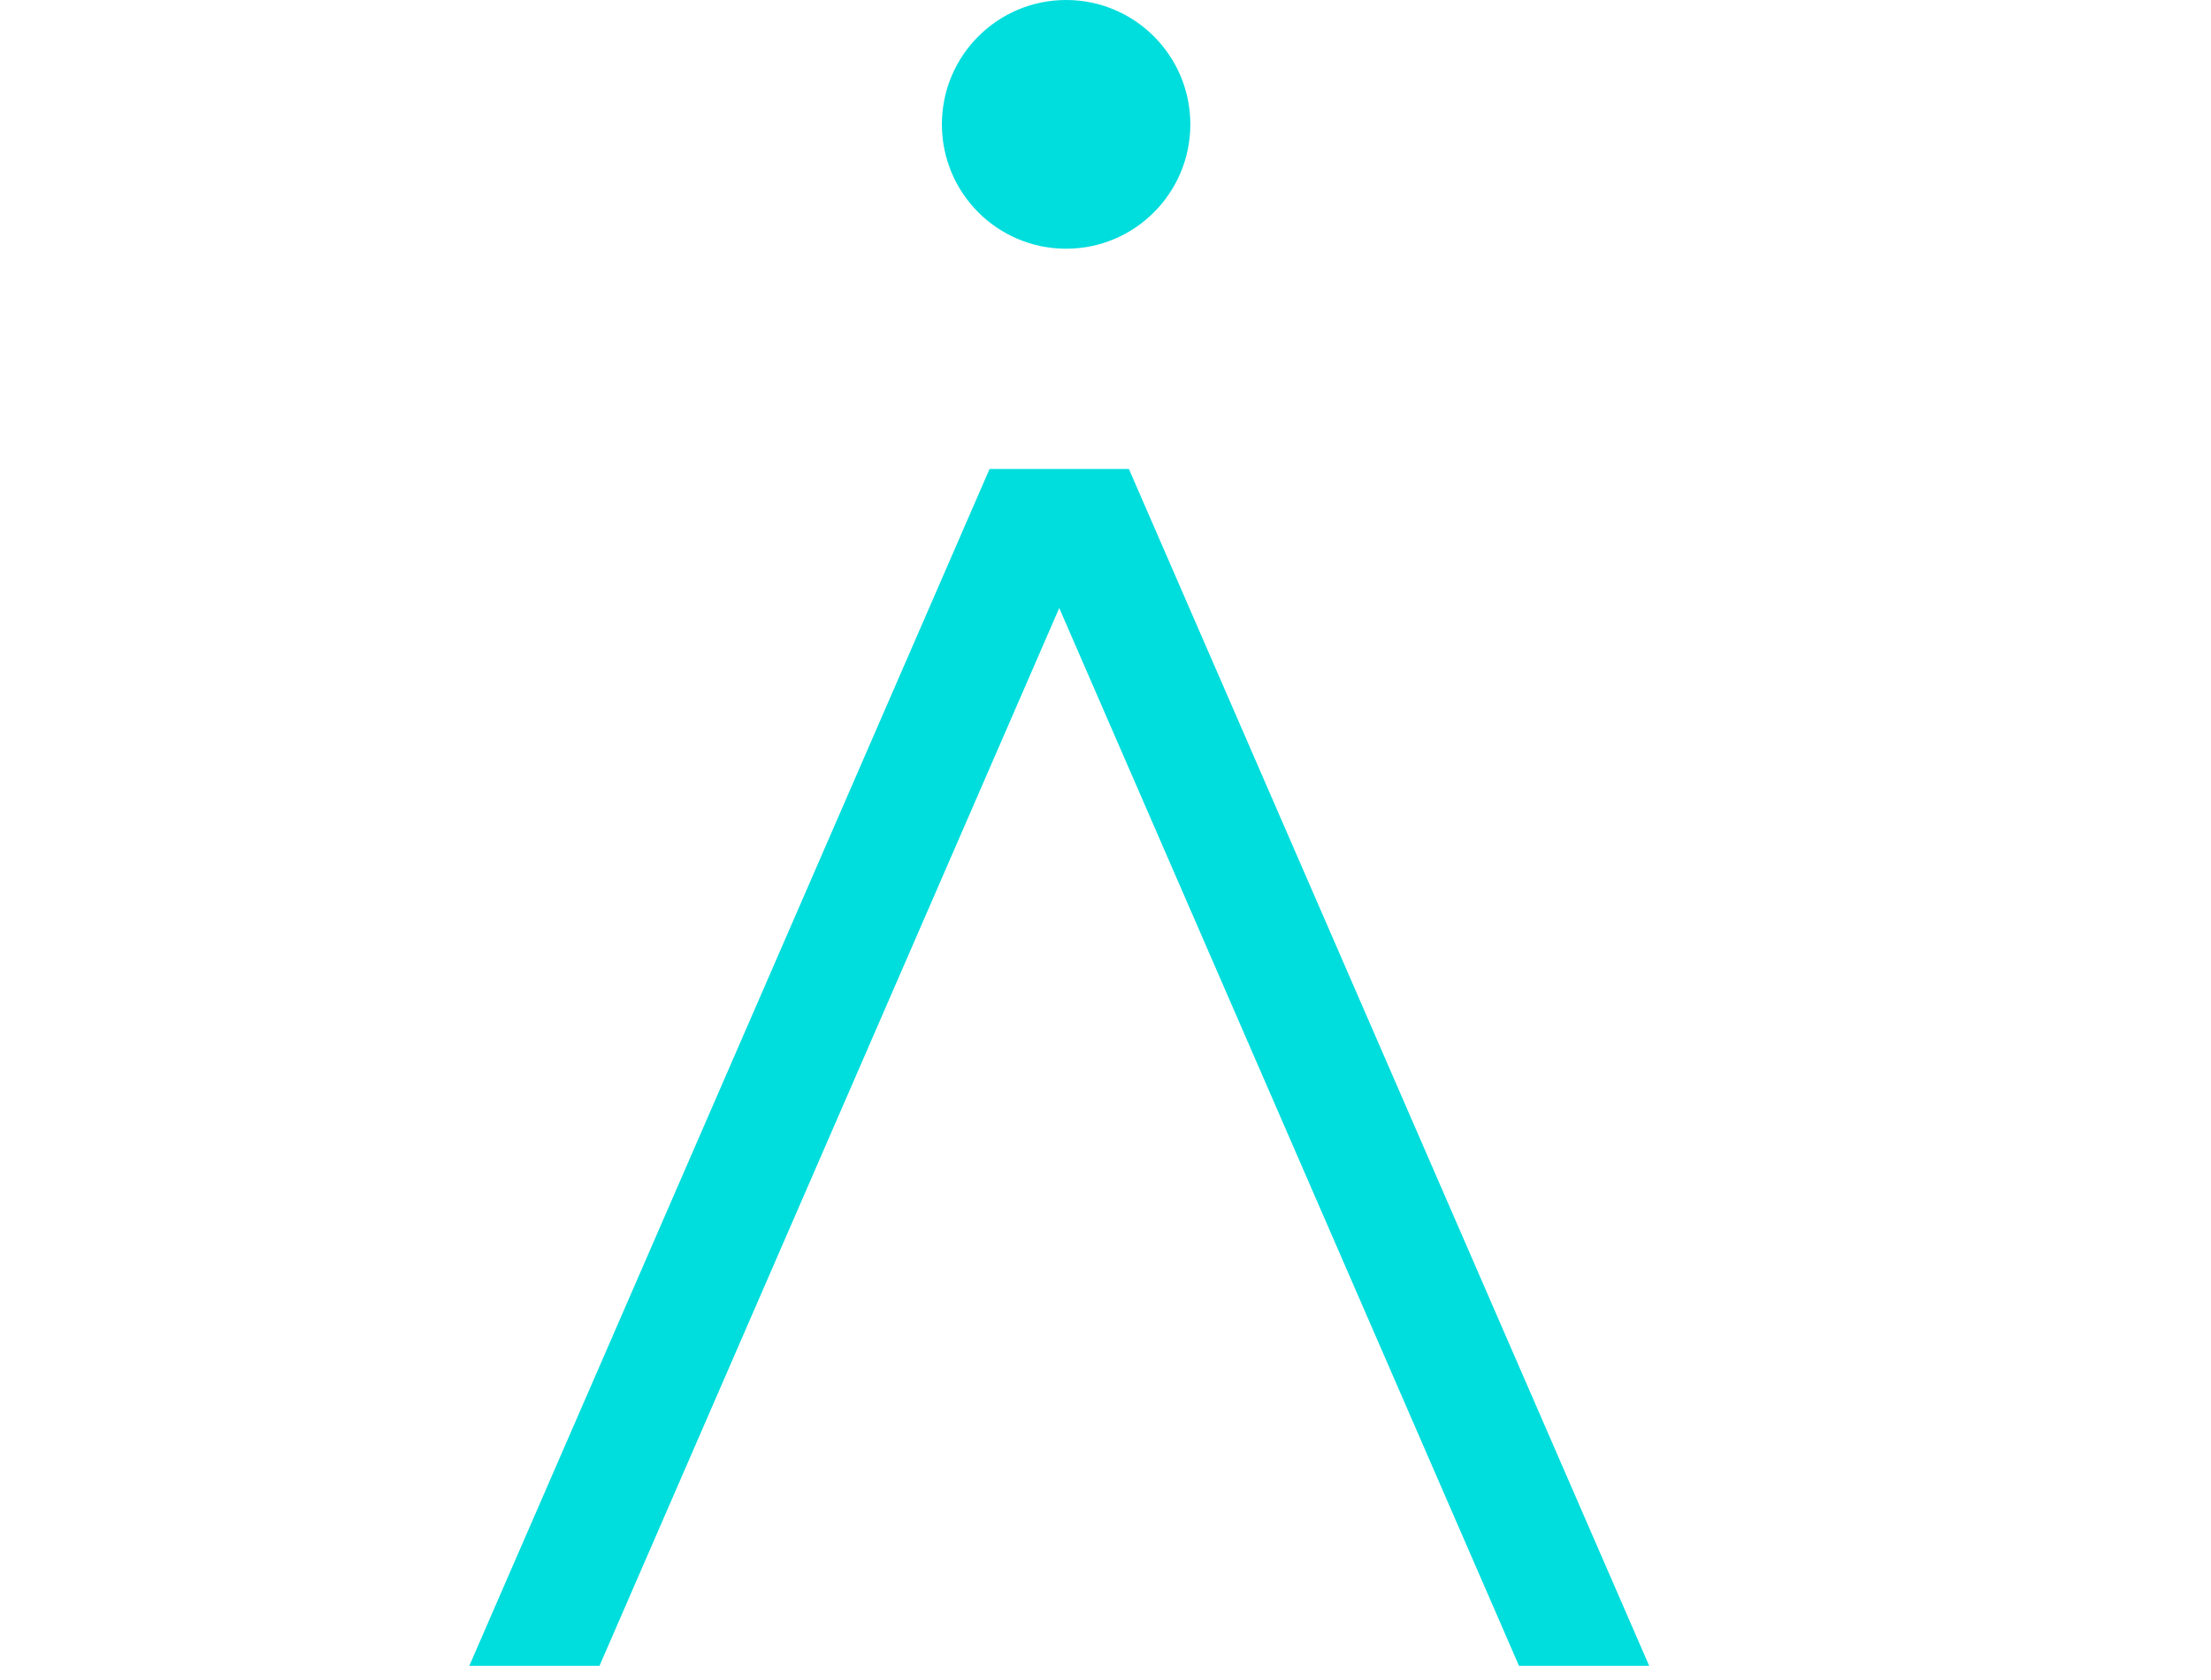
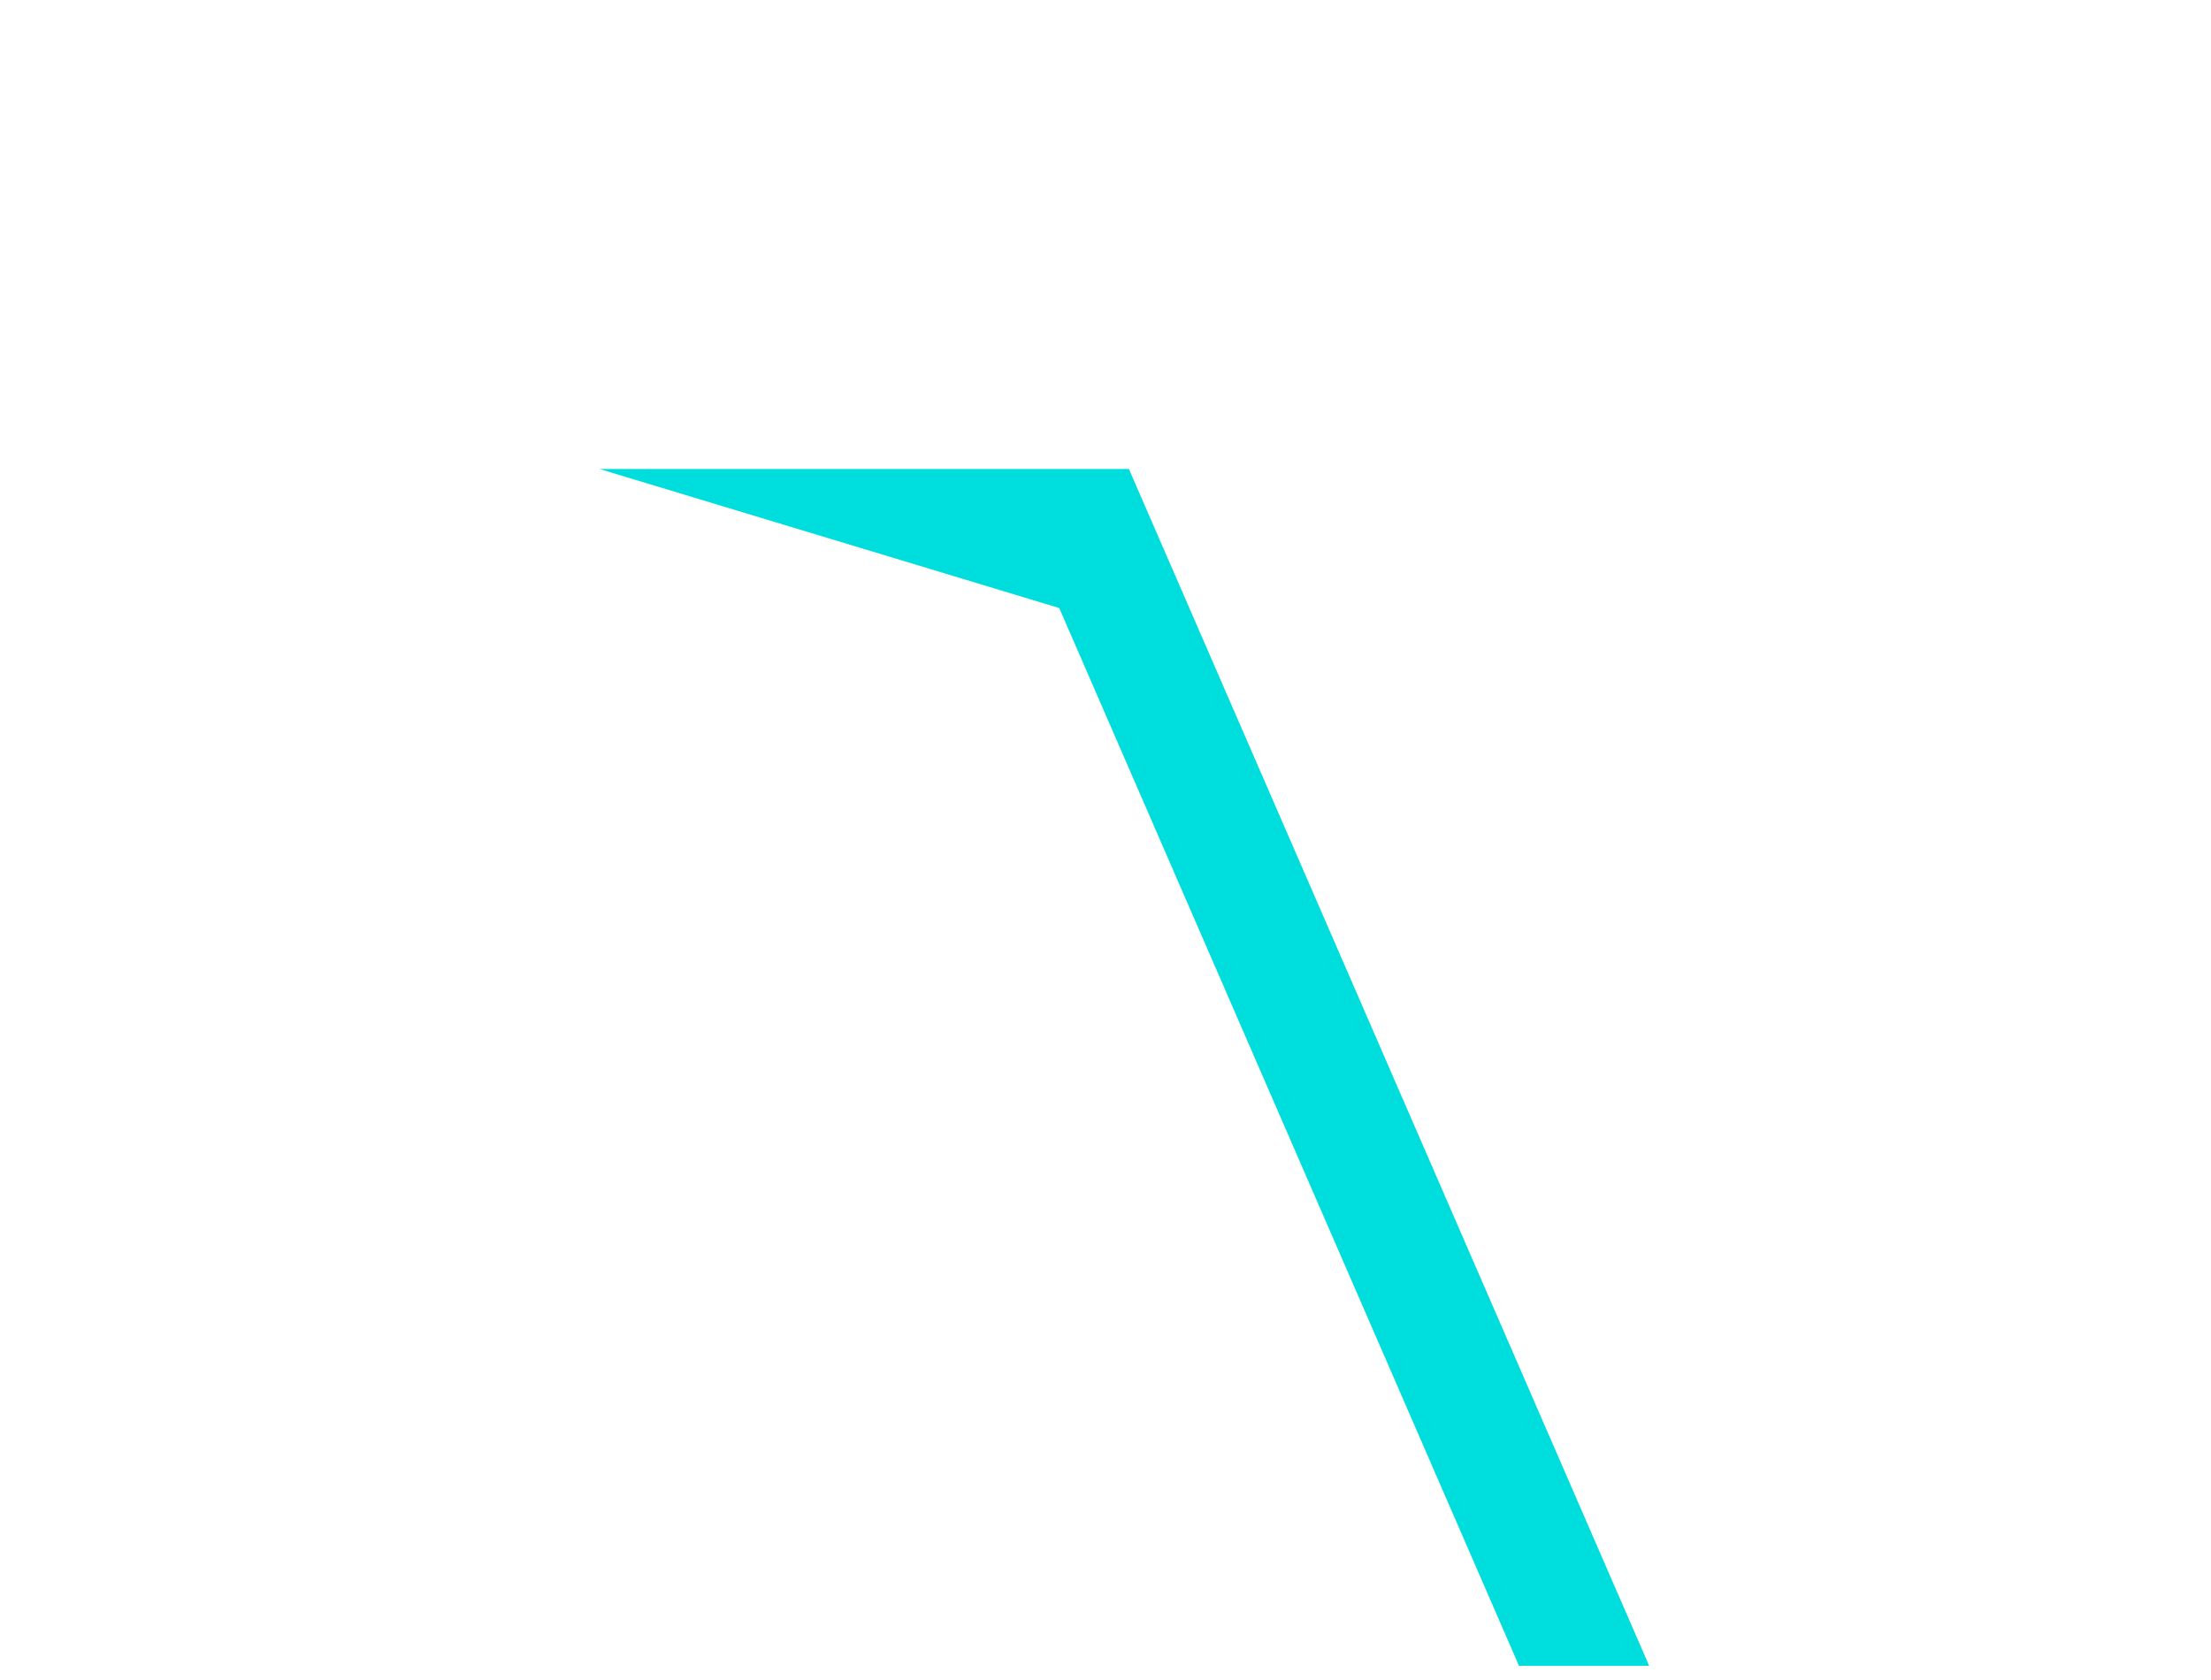
<svg xmlns="http://www.w3.org/2000/svg" width="400" height="304" viewBox="0 0 400 304" fill="none">
-   <path d="M204.234 84.864H179.025L84.906 301.426H108.457L191.63 110.025L274.803 301.426H298.354L204.234 84.864Z" fill="#00DDDD" />
-   <path d="M192.875 45.006C205.286 45.006 215.347 34.931 215.347 22.503C215.347 10.075 205.286 0 192.875 0C180.464 0 170.402 10.075 170.402 22.503C170.402 34.931 180.464 45.006 192.875 45.006Z" fill="#00DDDD" />
+   <path d="M204.234 84.864H179.025H108.457L191.63 110.025L274.803 301.426H298.354L204.234 84.864Z" fill="#00DDDD" />
</svg>